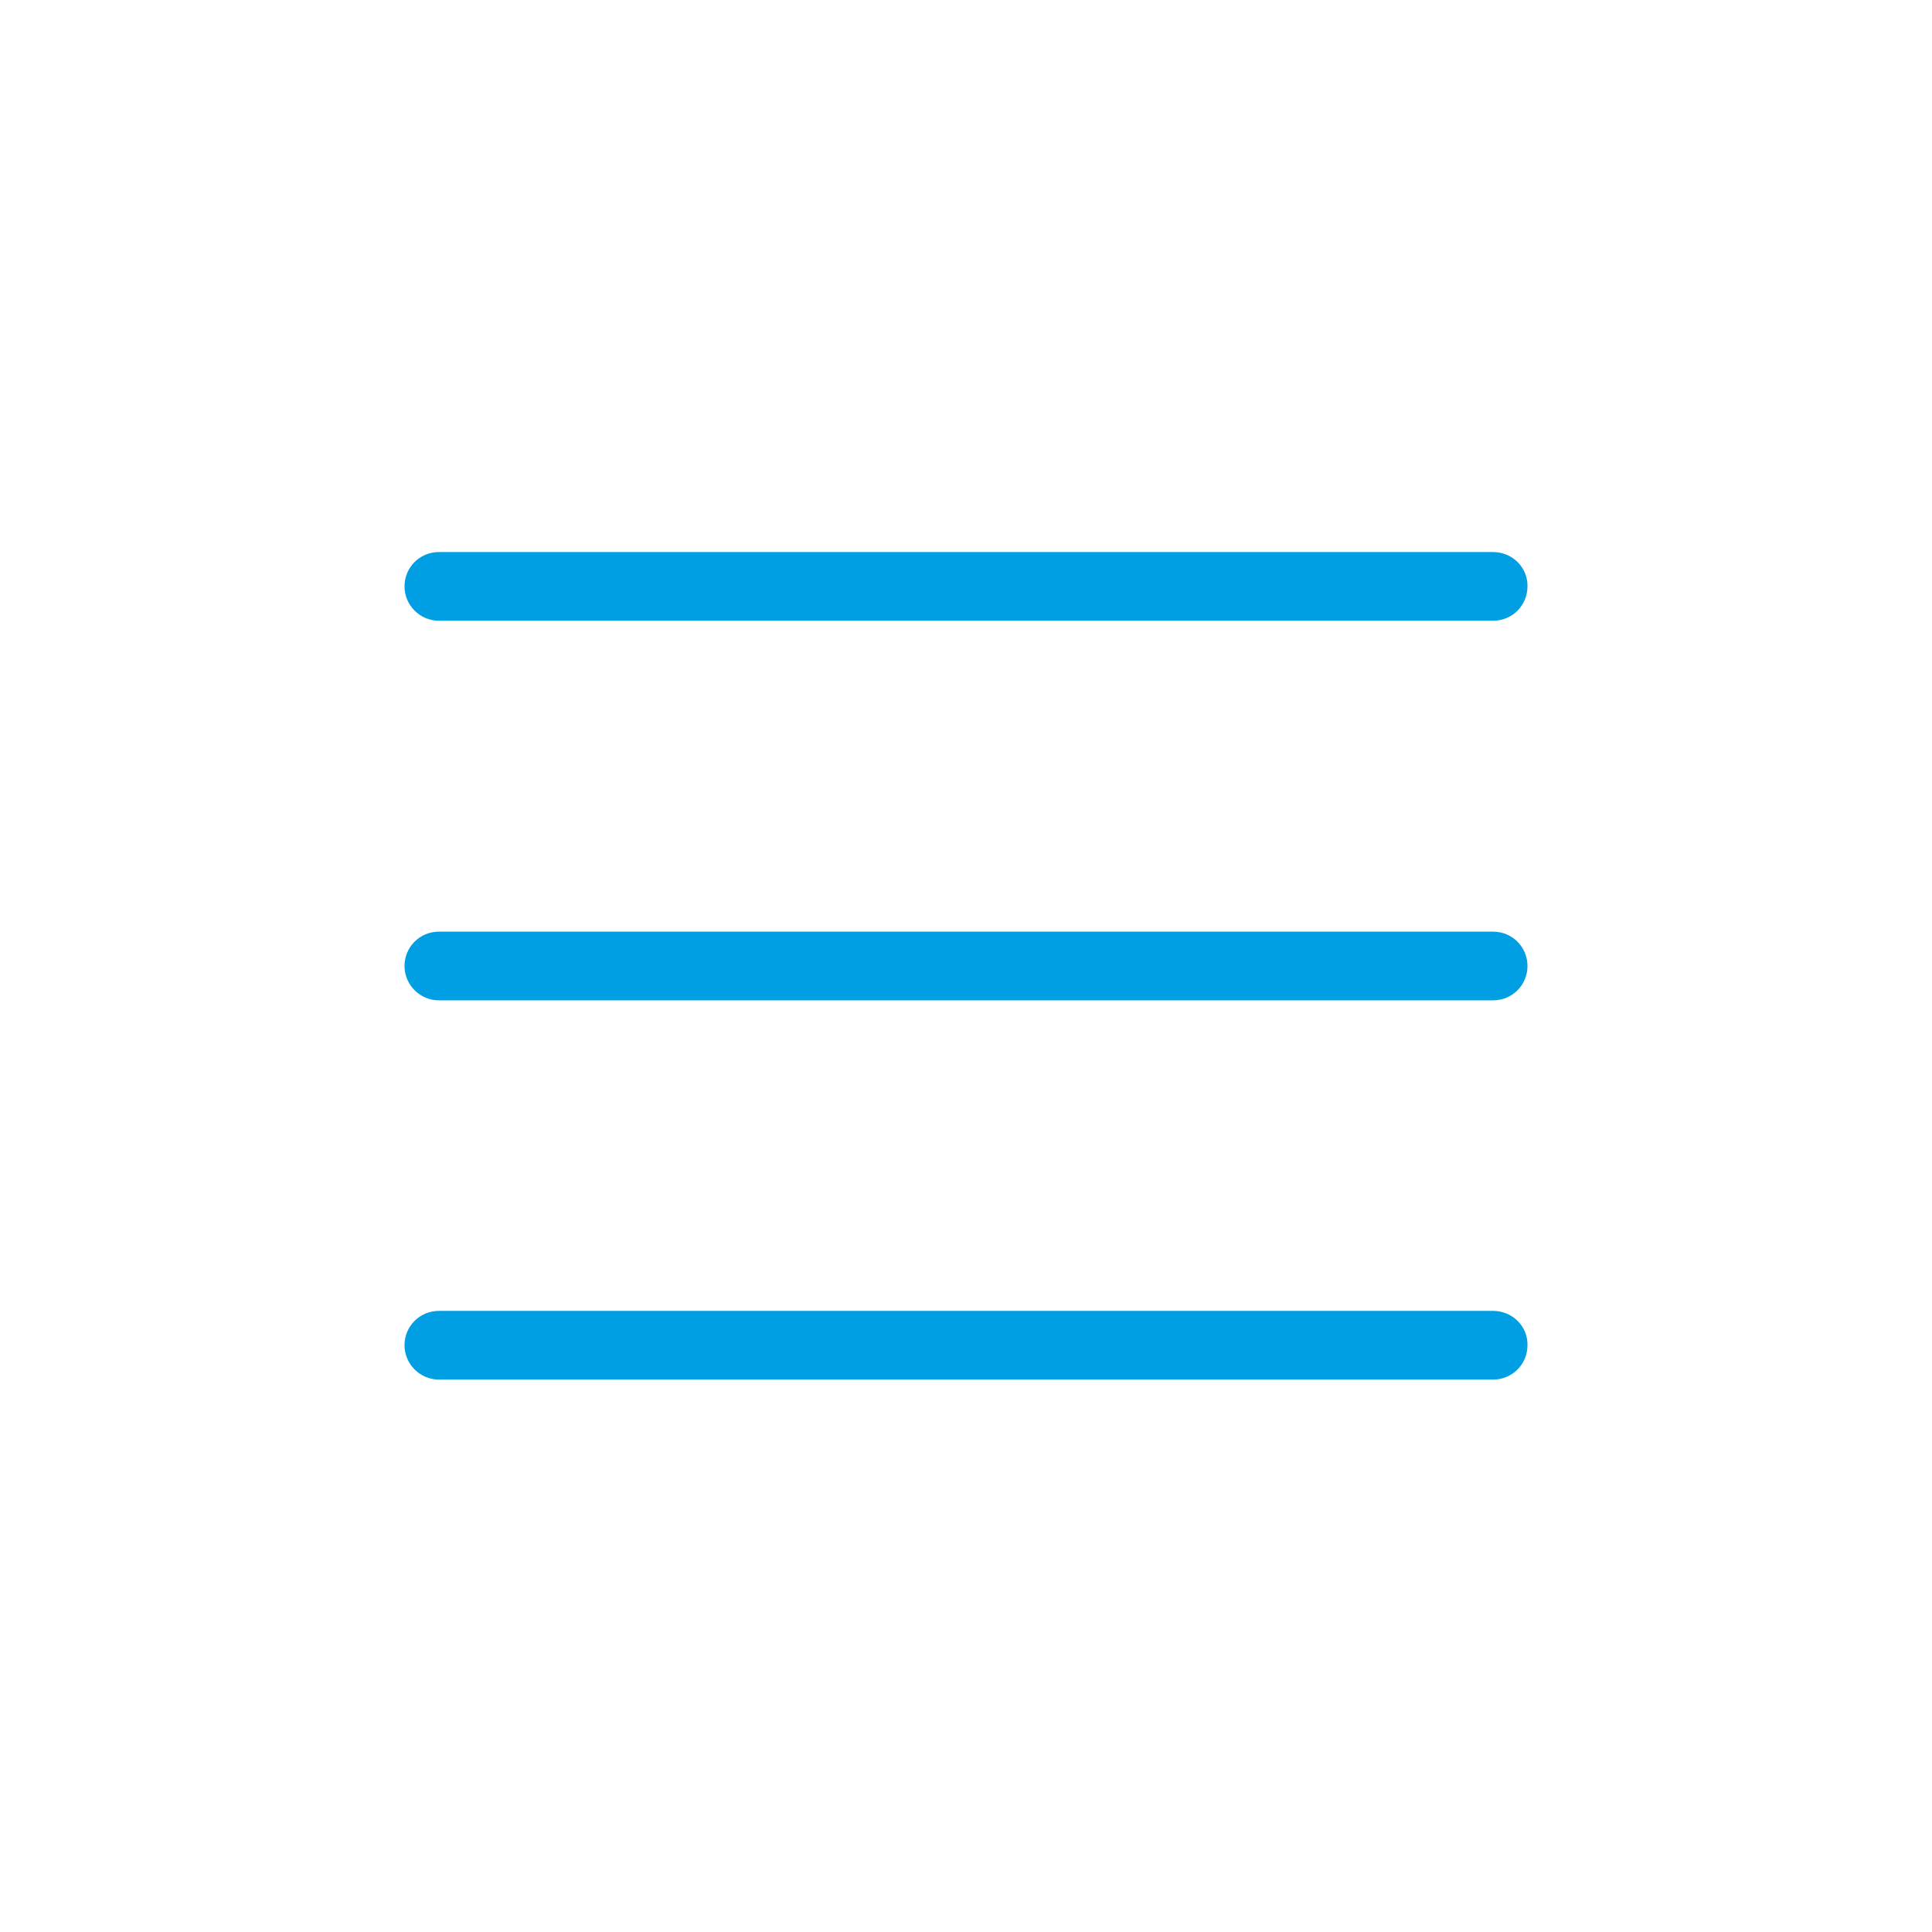
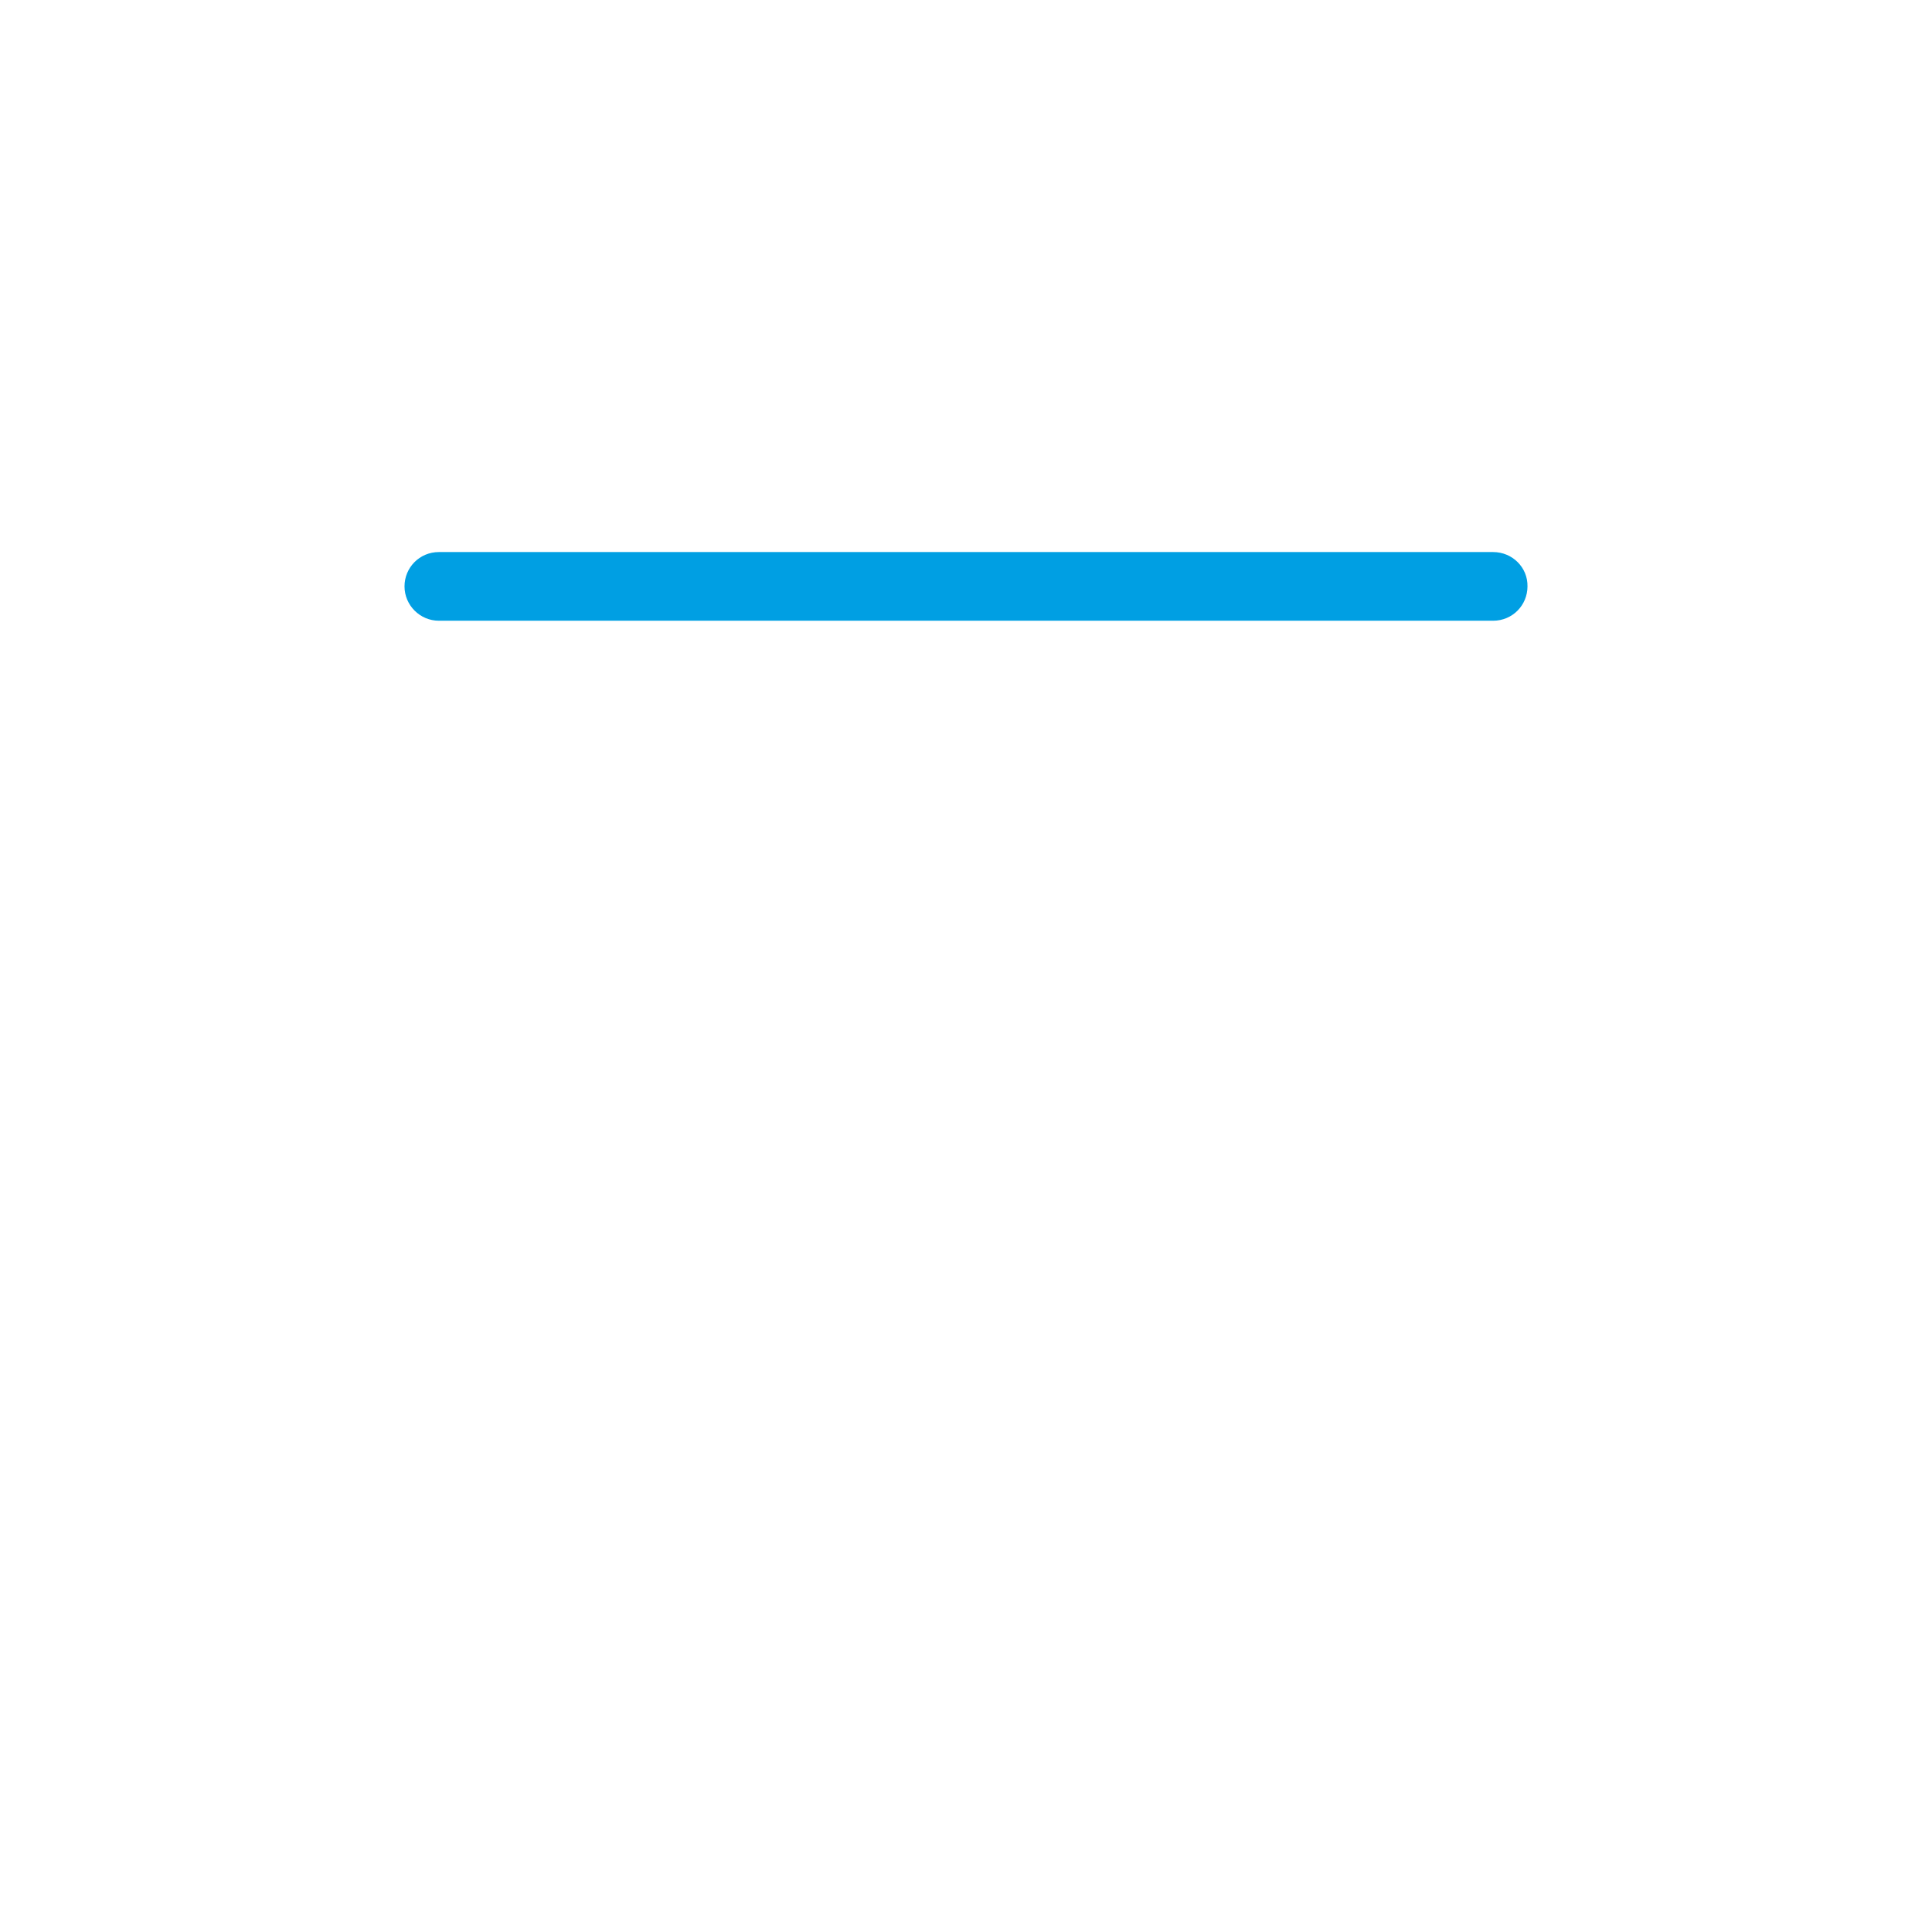
<svg xmlns="http://www.w3.org/2000/svg" version="1.1" id="Capa_1" x="0px" y="0px" viewBox="0 0 512 512" style="enable-background:new 0 0 512 512;" xml:space="preserve">
  <style type="text/css">
	.st0{fill:#009FE3;}
</style>
  <g>
    <path class="st0" d="M395.7,146.3H116.3c-5.1,0-9.1,4.1-9.1,9.1s4.1,9.1,9.1,9.1h279.4c5.1,0,9.1-4.1,9.1-9.1   C404.9,150.4,400.8,146.3,395.7,146.3z" />
-     <path class="st0" d="M395.7,246.9H116.3c-5.1,0-9.1,4.1-9.1,9.1s4.1,9.1,9.1,9.1h279.4c5.1,0,9.1-4.1,9.1-9.1   S400.8,246.9,395.7,246.9z" />
-     <path class="st0" d="M395.7,347.4H116.3c-5.1,0-9.1,4.1-9.1,9.1s4.1,9.1,9.1,9.1h279.4c5.1,0,9.1-4.1,9.1-9.1   C404.9,351.5,400.8,347.4,395.7,347.4z" />
  </g>
</svg>